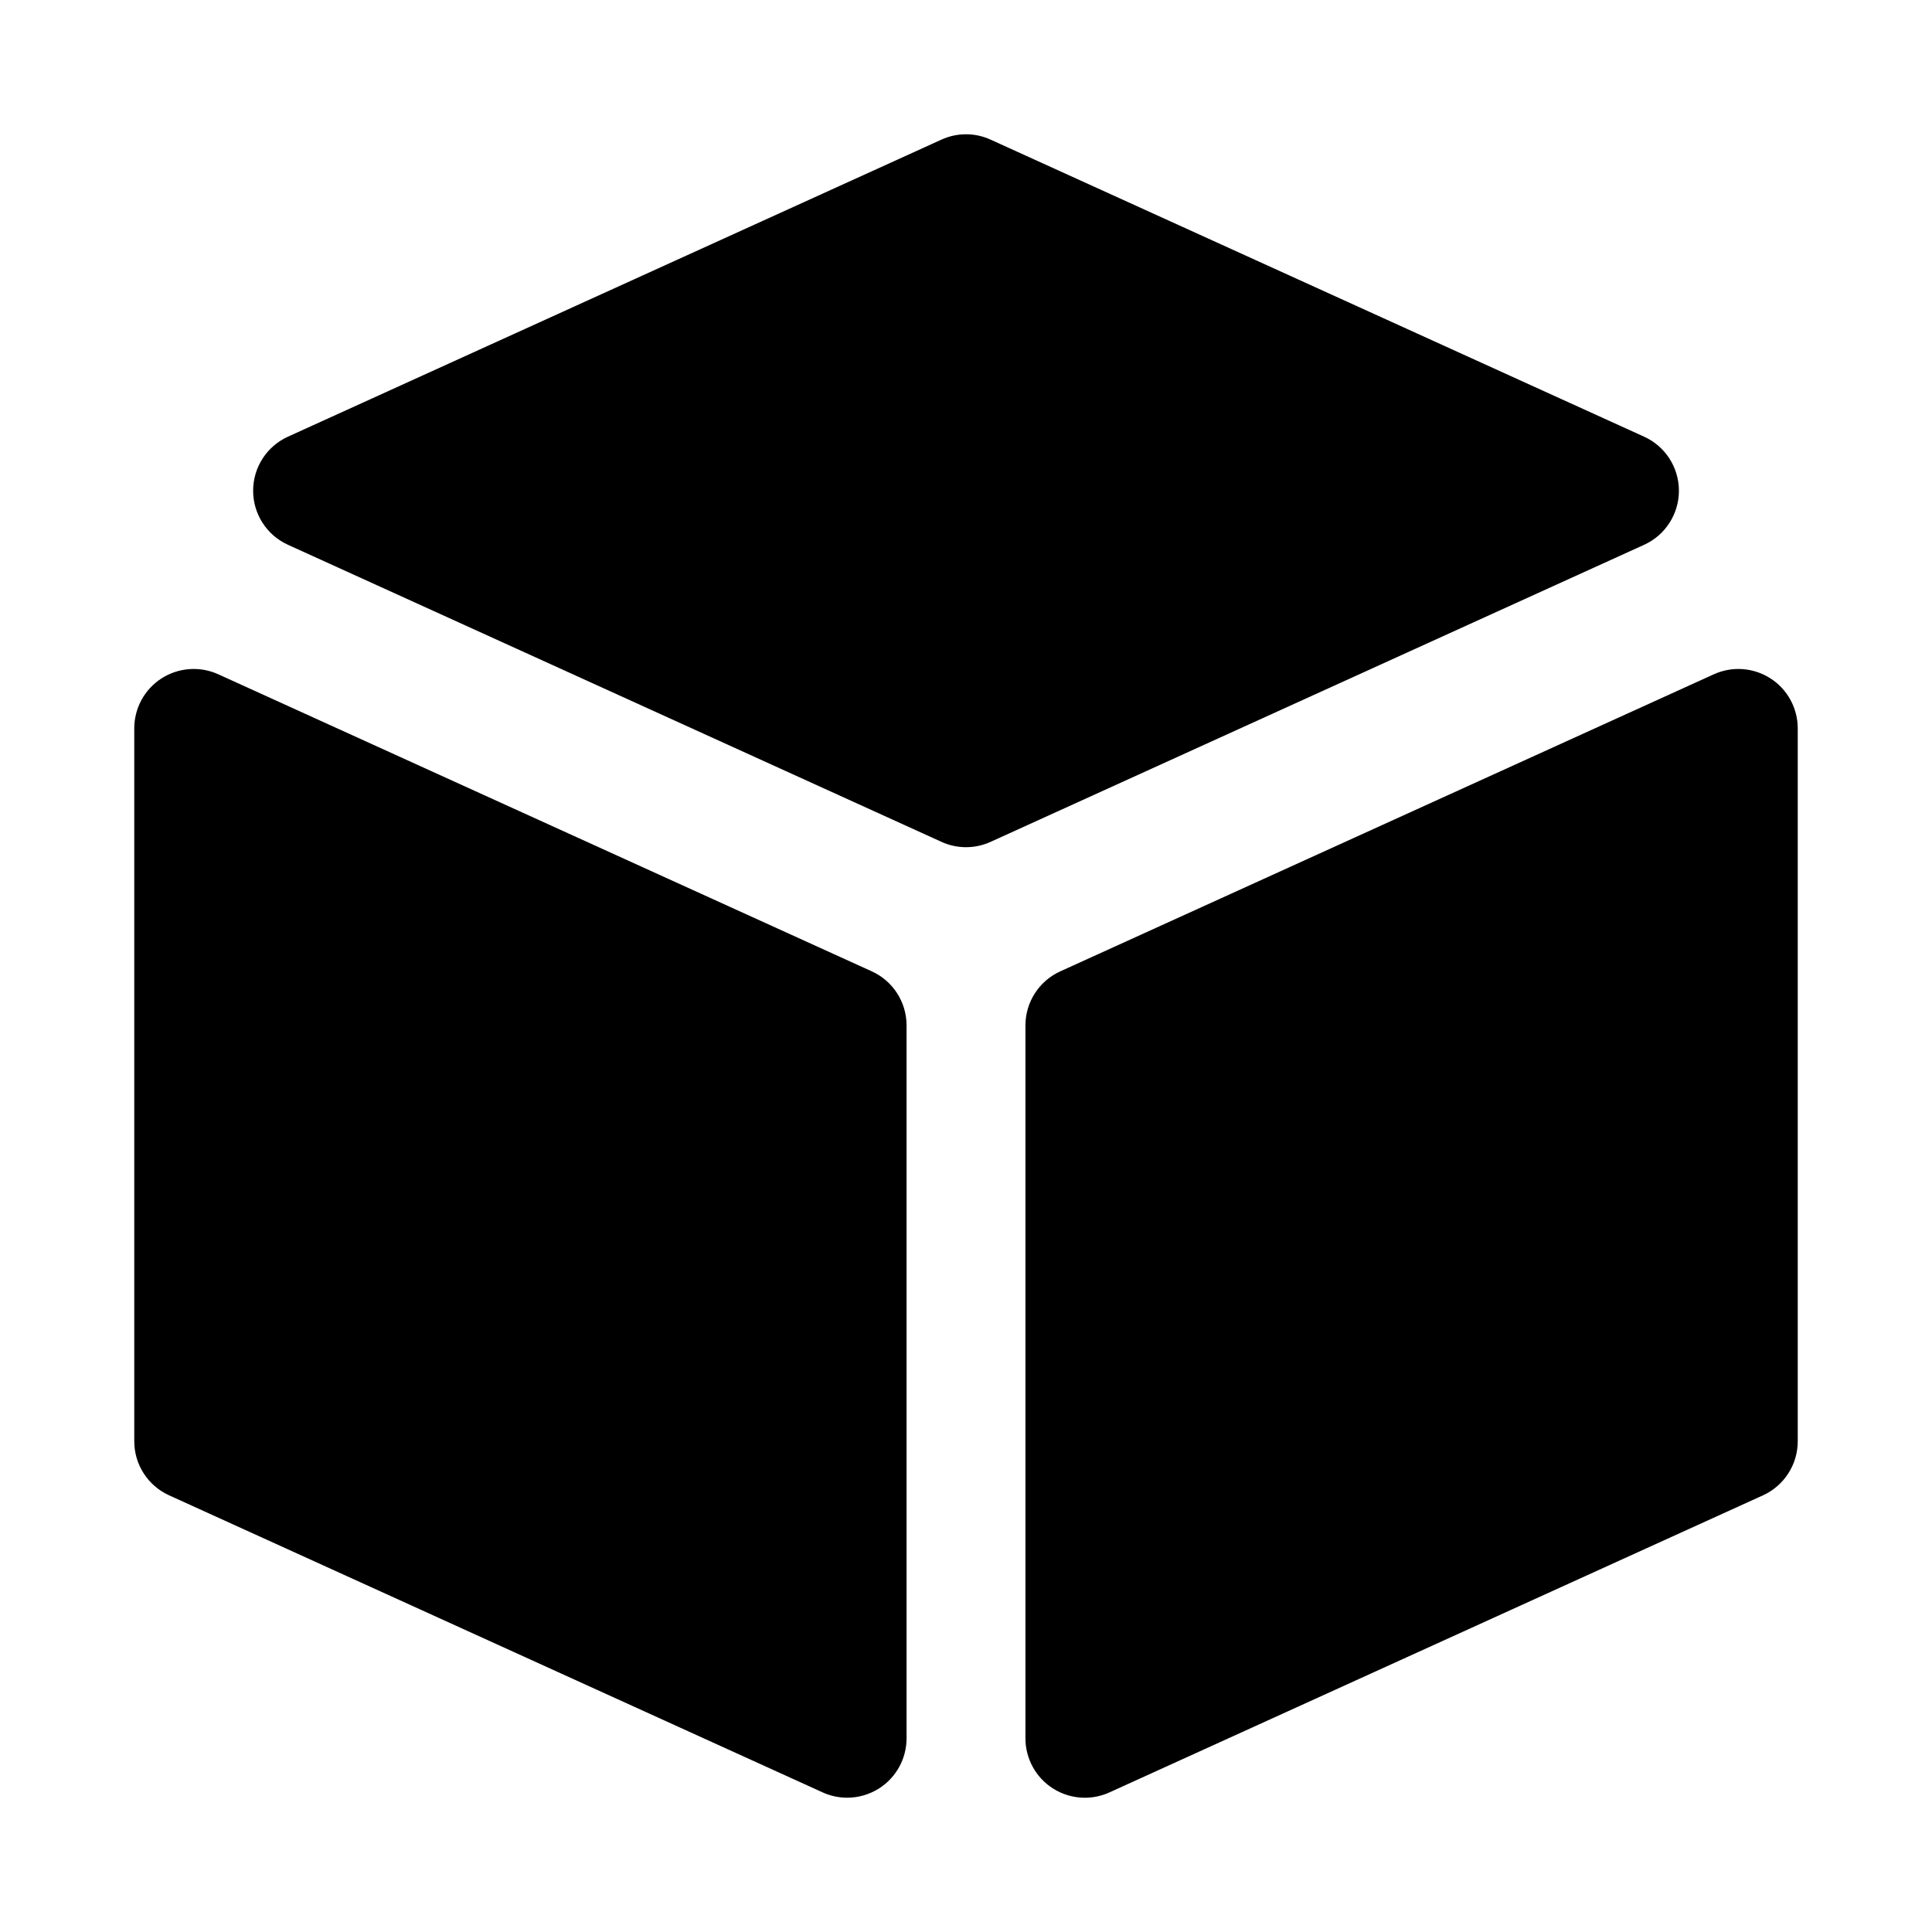
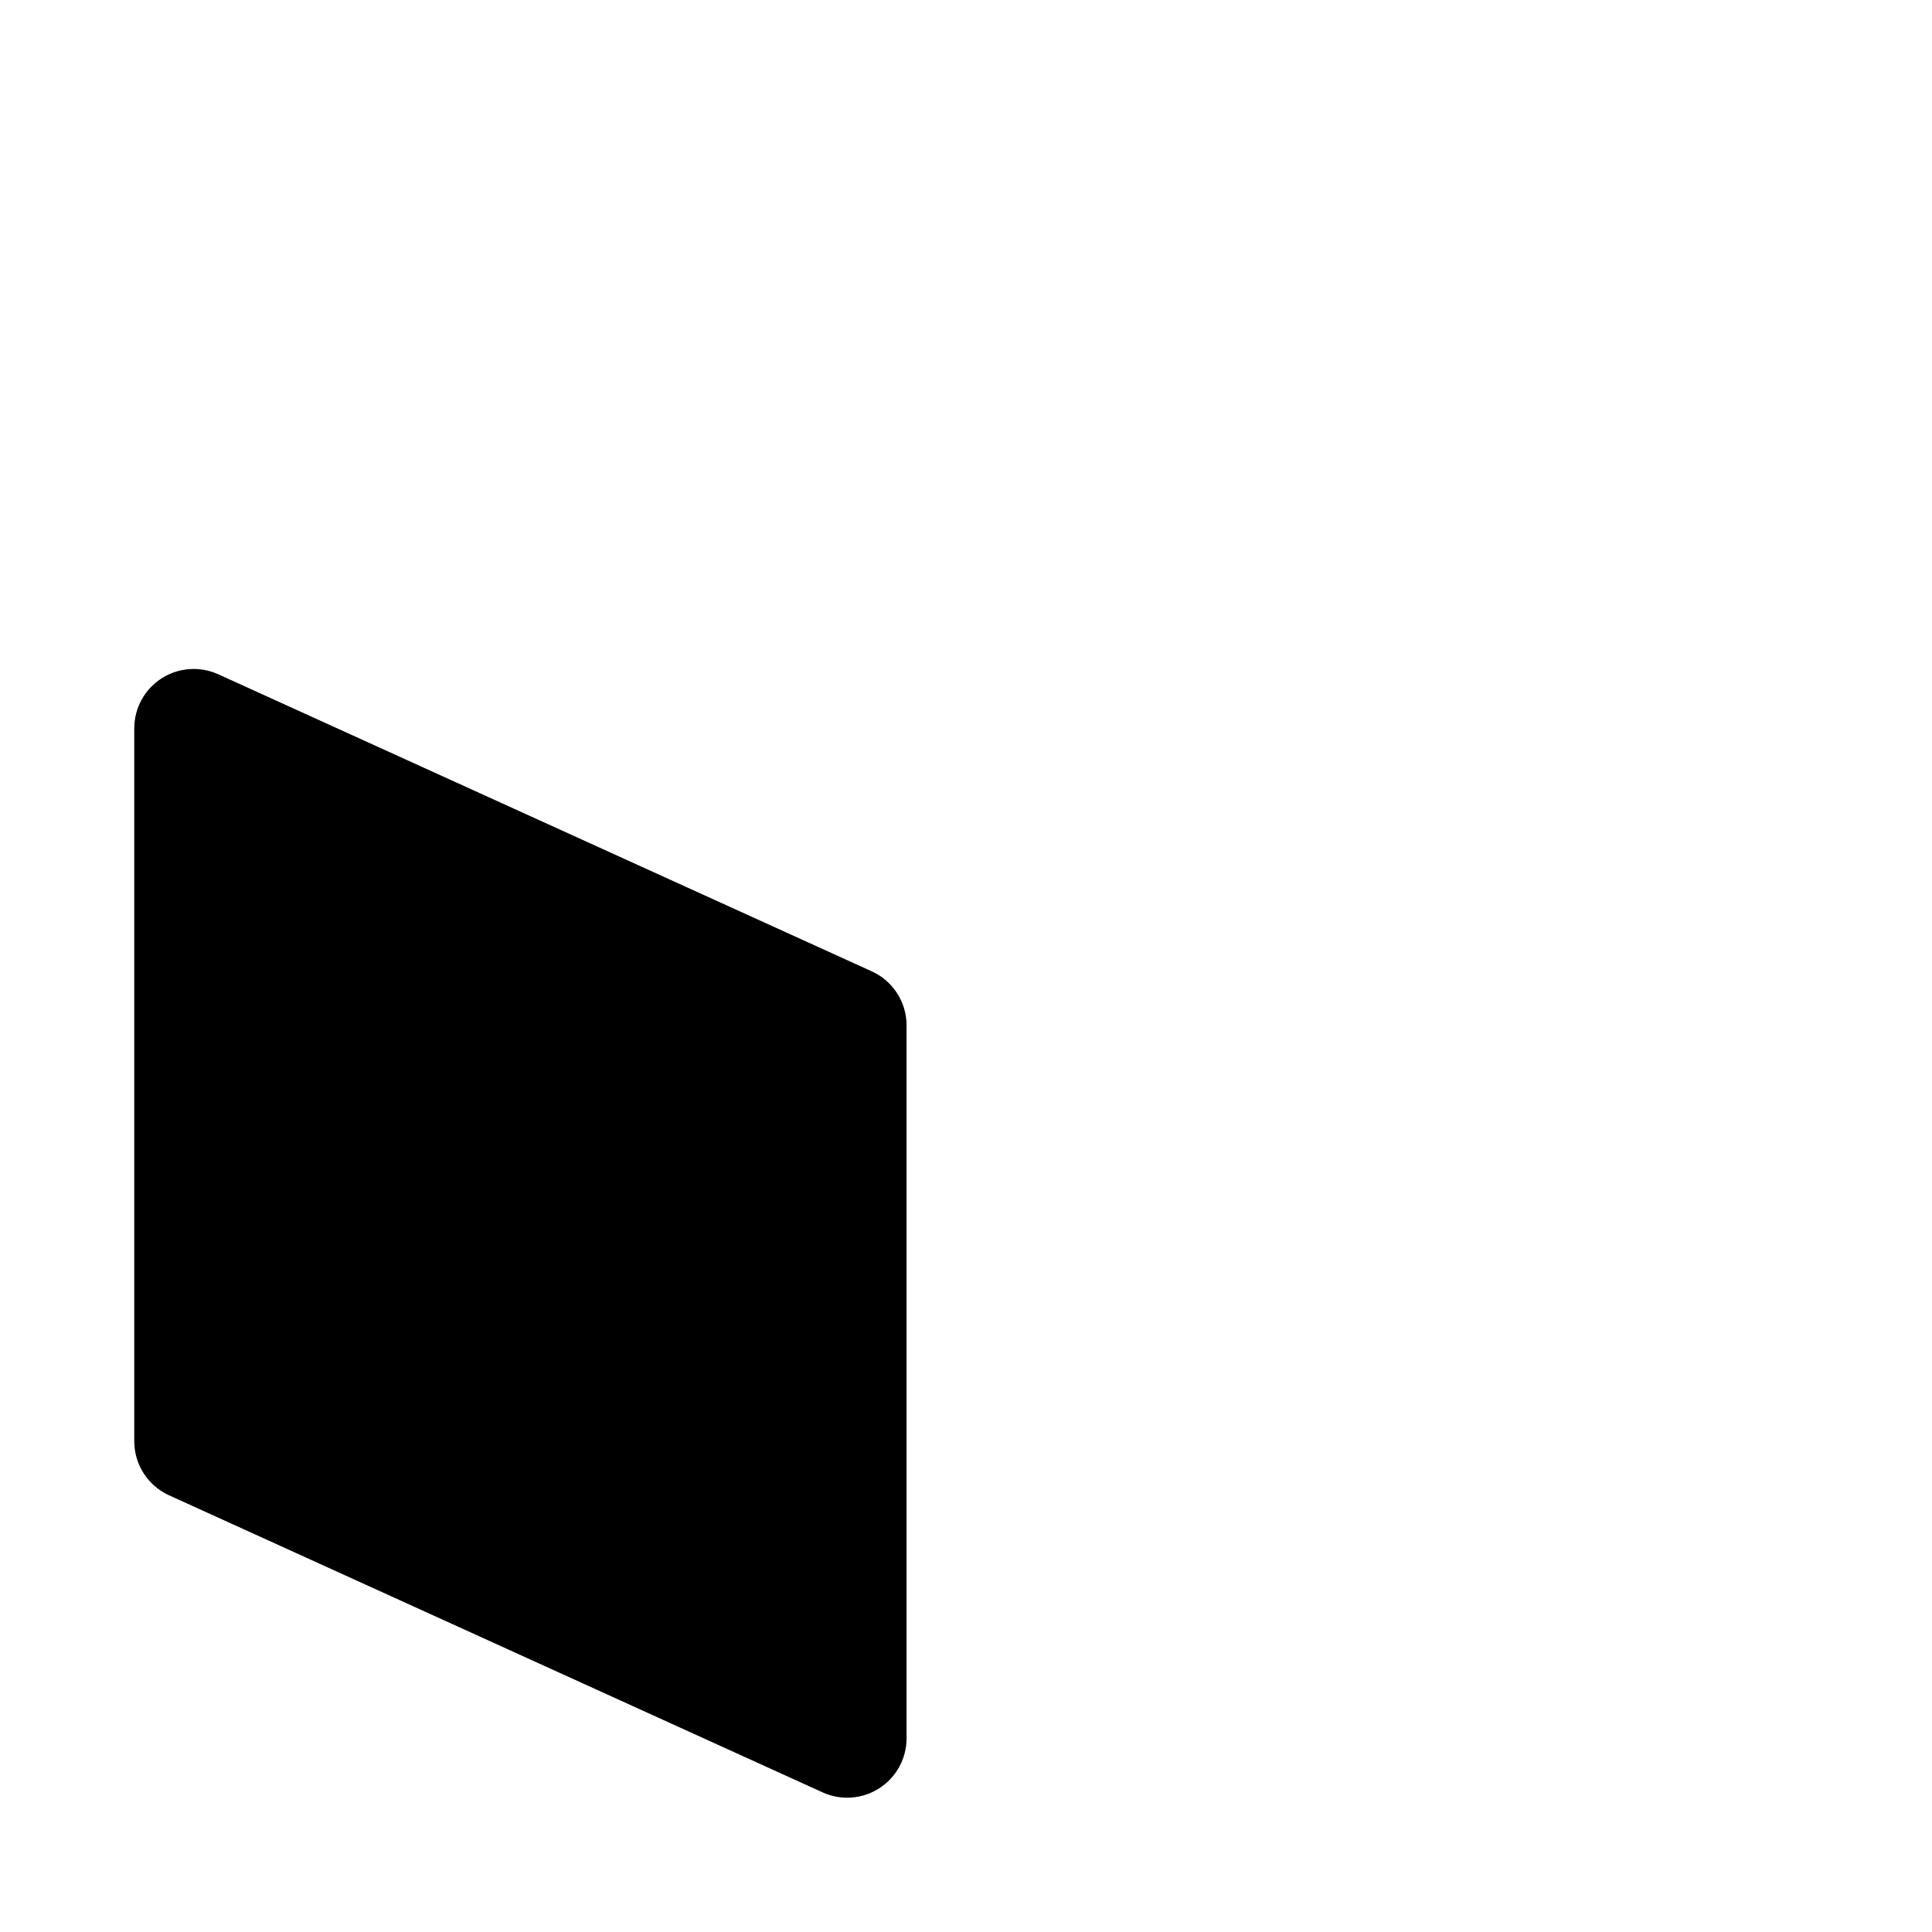
<svg xmlns="http://www.w3.org/2000/svg" fill="#000000" width="800px" height="800px" version="1.1" viewBox="144 144 512 512">
  <g>
-     <path d="m588.93 274.05c0-6.172-3.606-11.777-9.234-14.328l-173.18-78.719c-4.137-1.891-8.887-1.891-13.023 0l-173.18 78.719c-5.625 2.551-9.23 8.156-9.23 14.328s3.606 11.777 9.234 14.328l173.18 78.719c2.066 0.949 4.289 1.418 6.512 1.418s4.445-0.469 6.512-1.414l173.18-78.719c5.625-2.555 9.23-8.16 9.23-14.332z" />
    <path d="m375.02 401.41-173.18-78.719c-4.852-2.207-10.523-1.801-15.035 1.09-4.5 2.898-7.223 7.887-7.223 13.238v188.93c0 6.172 3.606 11.777 9.234 14.328l173.18 78.719c2.074 0.945 4.297 1.414 6.512 1.414 2.977 0 5.941-0.844 8.527-2.508 4.492-2.894 7.215-7.883 7.215-13.234v-188.93c0-6.172-3.606-11.777-9.23-14.328z" />
-     <path d="m613.2 323.79c-4.504-2.906-10.18-3.305-15.035-1.09l-173.18 78.719c-5.629 2.551-9.234 8.156-9.234 14.328v188.93c0 5.352 2.723 10.34 7.219 13.238 2.582 1.66 5.551 2.504 8.527 2.504 2.215 0 4.438-0.469 6.512-1.414l173.18-78.719c5.625-2.555 9.23-8.156 9.23-14.332v-188.93c0-5.352-2.719-10.34-7.219-13.238z" />
  </g>
</svg>